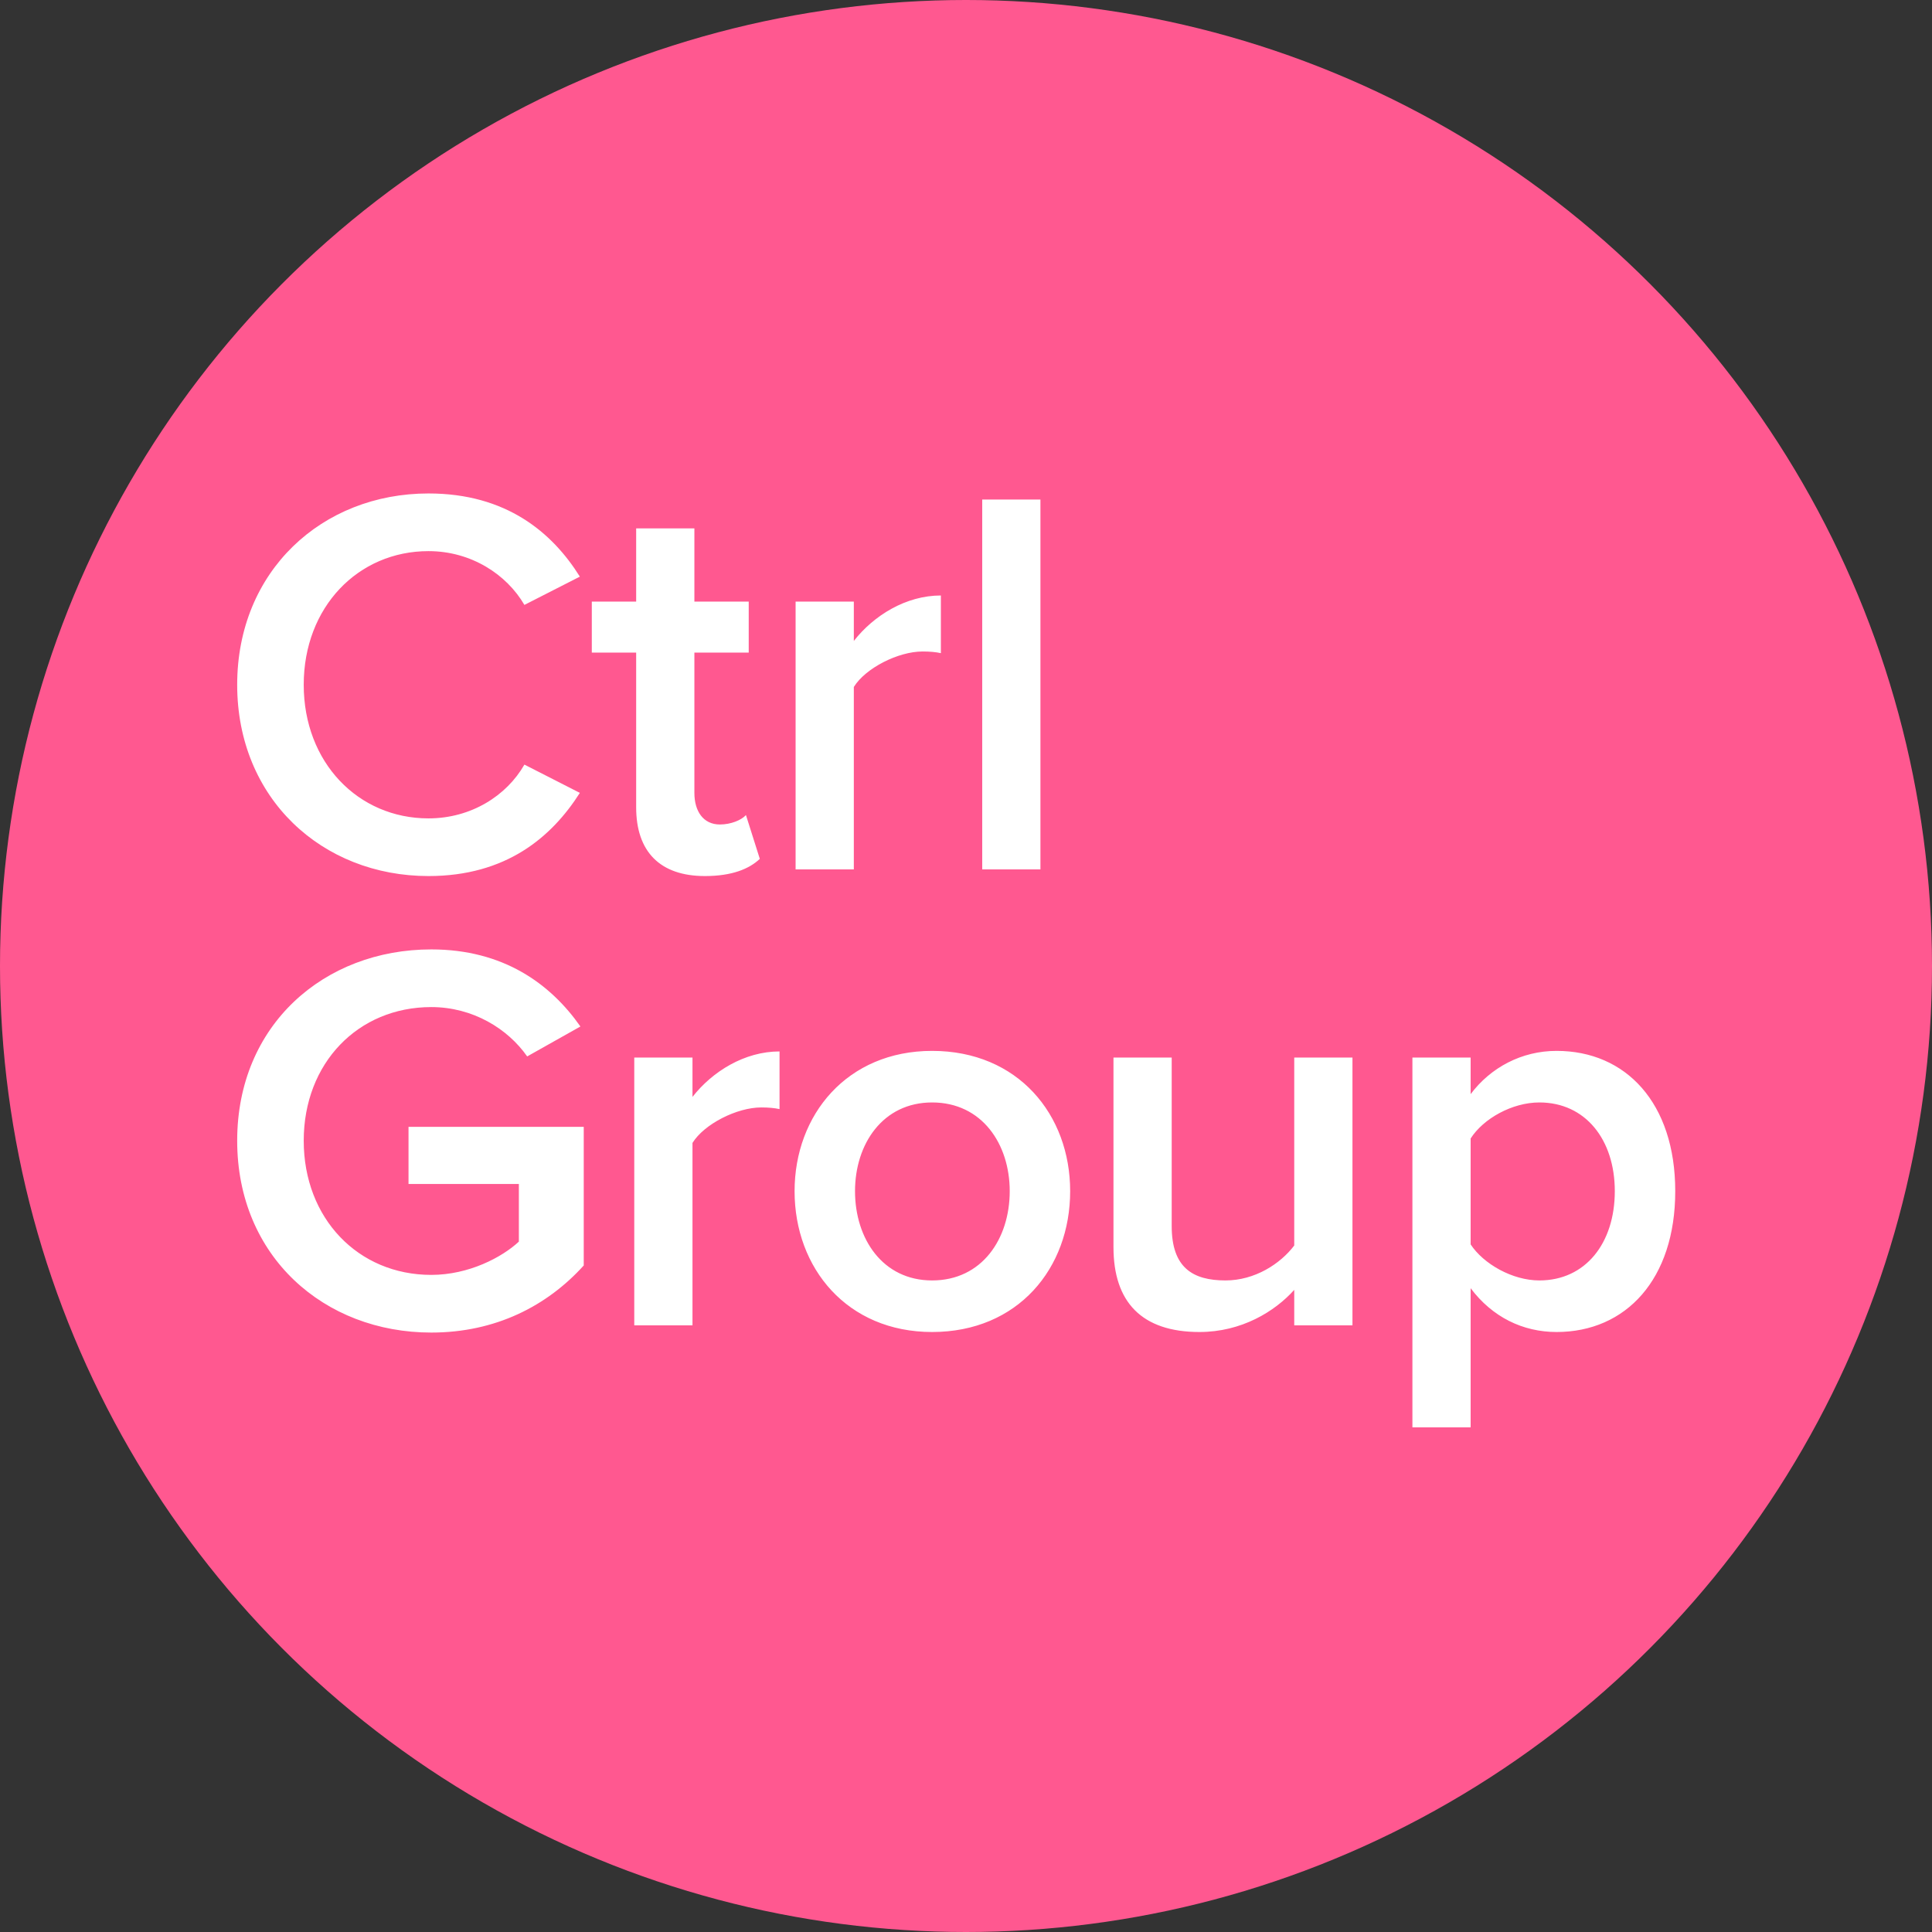
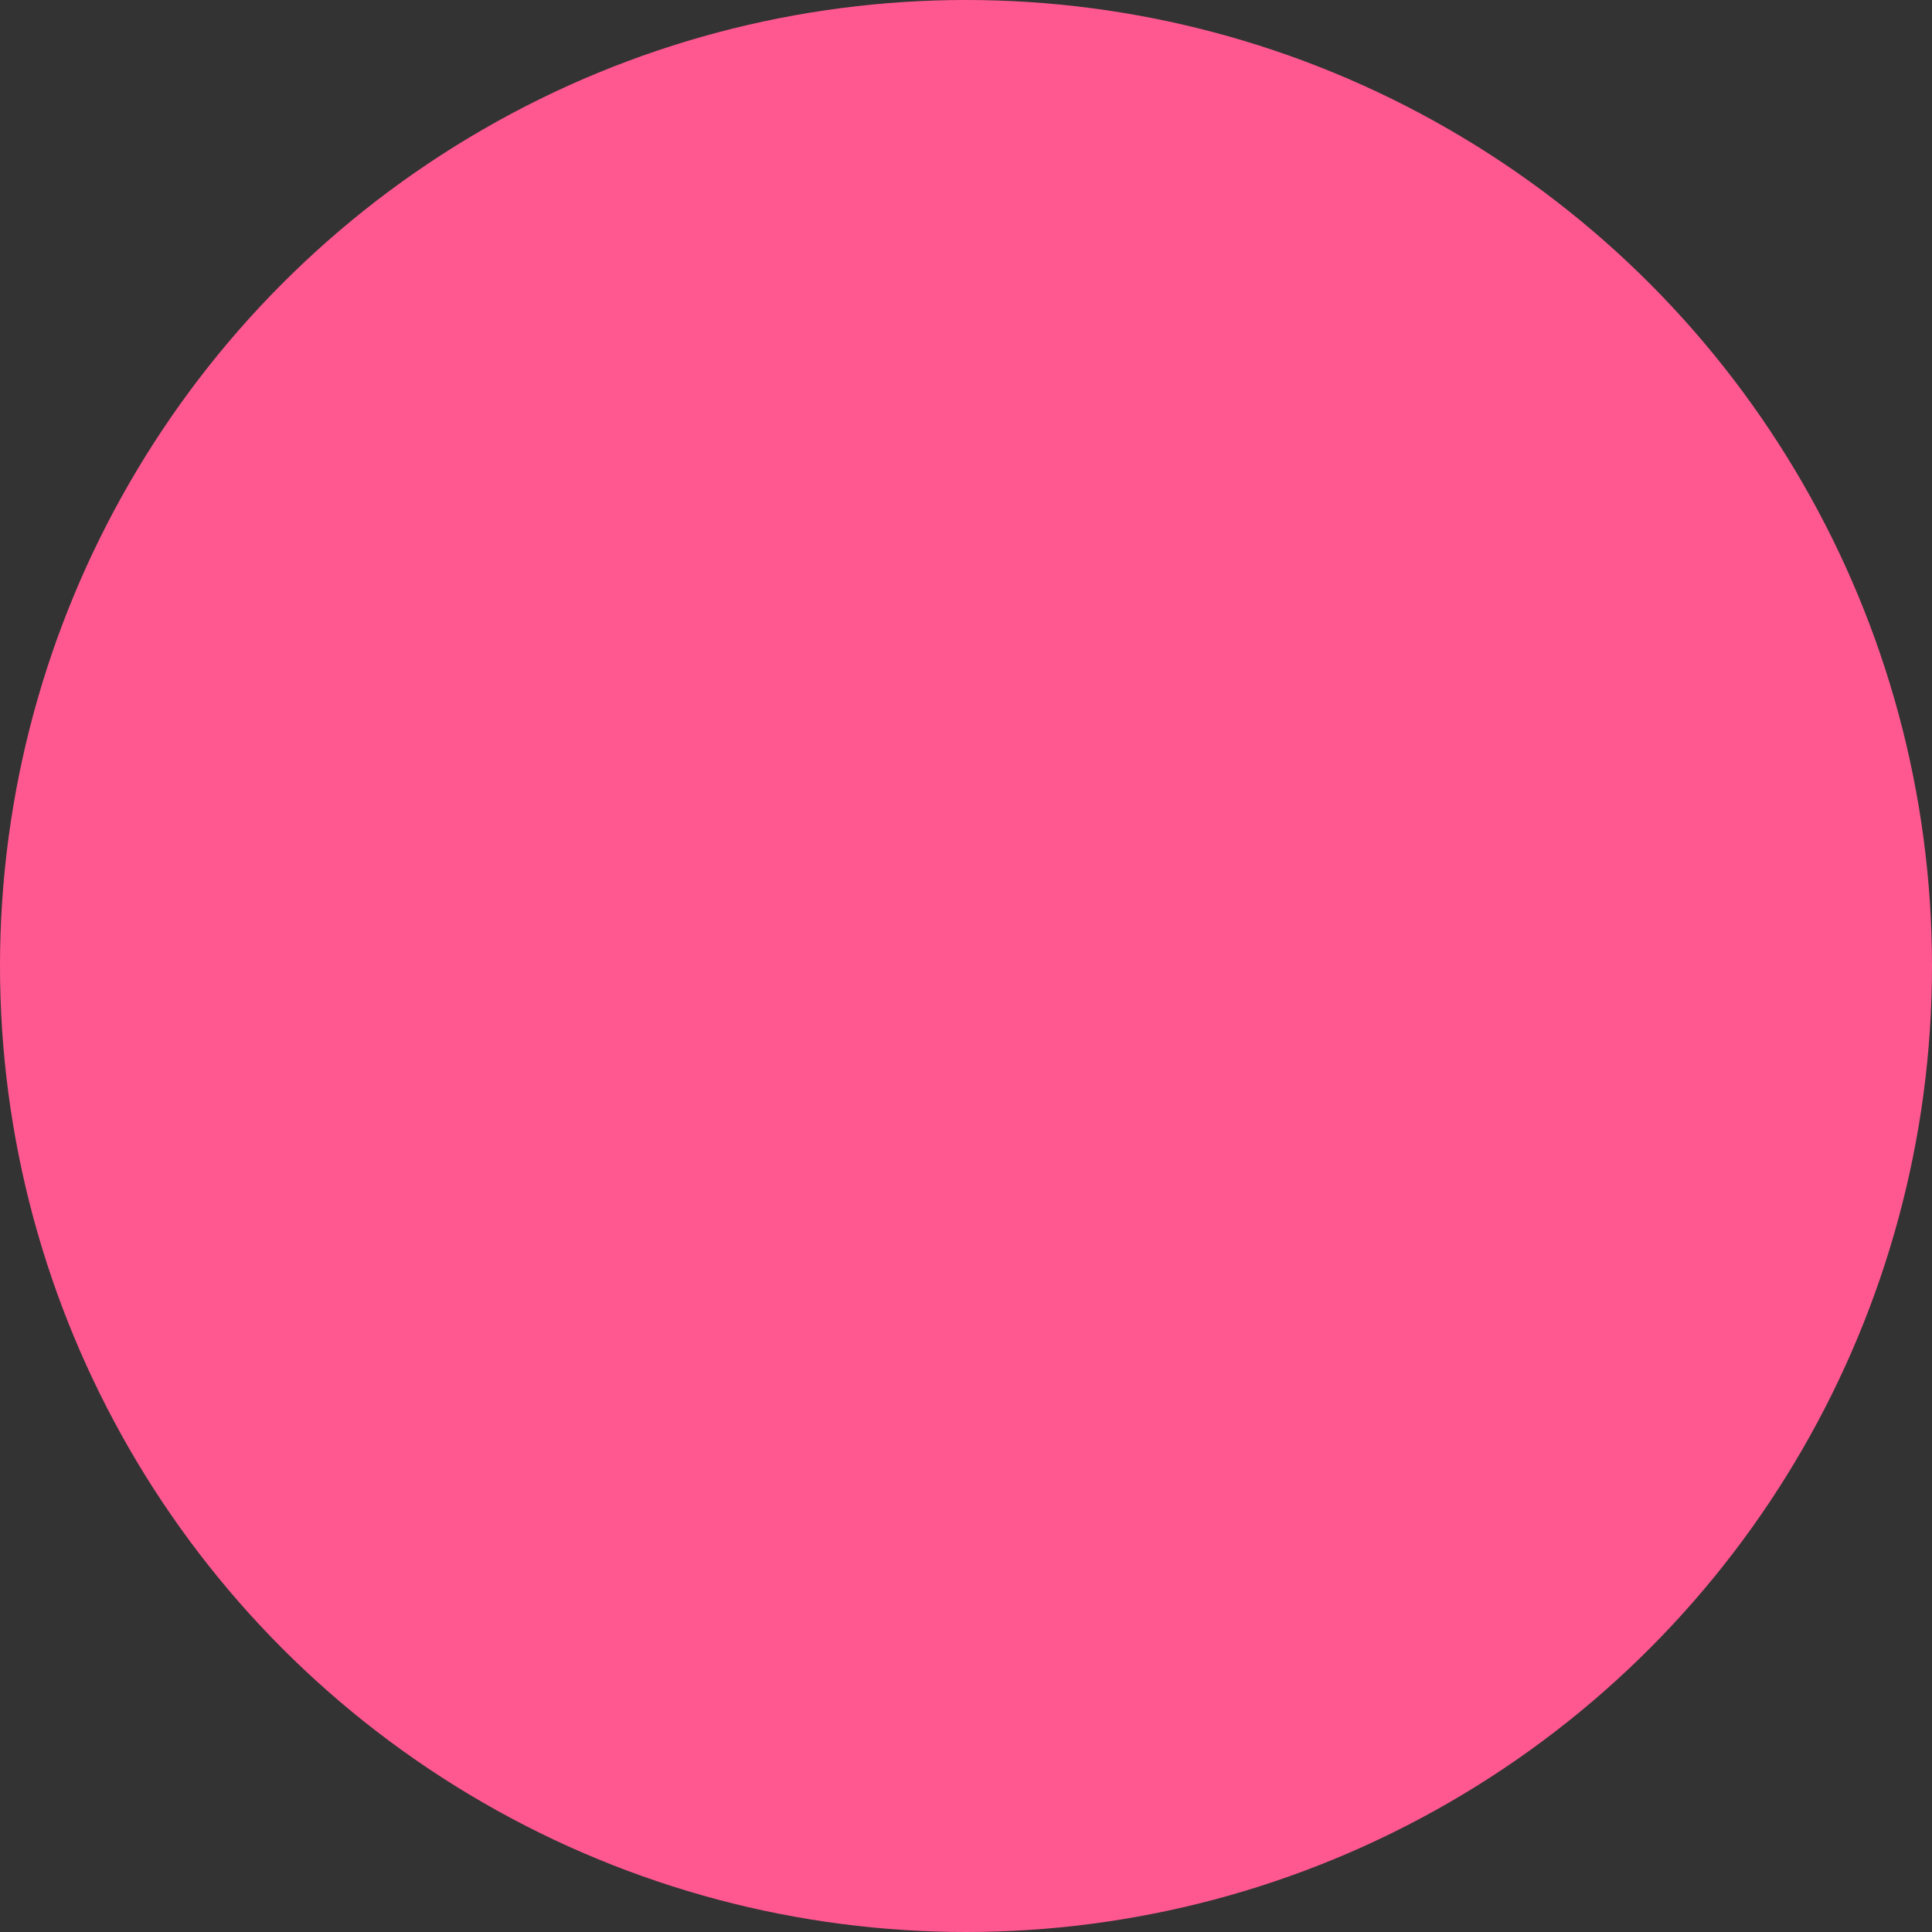
<svg xmlns="http://www.w3.org/2000/svg" width="1000px" height="1000px" viewBox="0 0 1000 1000" version="1.1">
  <rect x="0" y="0" width="1000" height="1000" fill="#333333" stroke="none" />
  <title>Ctrl-Group-logo</title>
  <desc>Created with Sketch.</desc>
  <defs />
  <g id="Page-1" stroke="none" stroke-width="1" fill="none" fill-rule="evenodd">
    <g id="Ctrl-Group-logo">
      <circle id="Oval-Copy" fill="#FF5890" fill-rule="nonzero" cx="500" cy="500" r="500" />
-       <path d="M221.782,453.444 C166.678,453.444 122.767,413.264 122.767,354.429 C122.767,295.594 166.678,255.414 221.782,255.414 C261.962,255.414 285.783,275.504 300.133,298.464 L271.433,313.101 C262.249,297.316 243.881,285.262 221.782,285.262 C185.333,285.262 157.207,314.249 157.207,354.429 C157.207,394.609 185.333,423.596 221.782,423.596 C243.881,423.596 262.249,411.829 271.433,395.757 L300.133,410.394 C285.496,433.354 261.962,453.444 221.782,453.444 Z M364.865,453.444 C341.618,453.444 329.277,440.816 329.277,417.856 L329.277,337.783 L306.317,337.783 L306.317,311.379 L329.277,311.379 L329.277,273.495 L359.412,273.495 L359.412,311.379 L387.538,311.379 L387.538,337.783 L359.412,337.783 L359.412,410.394 C359.412,419.865 364.004,426.753 372.614,426.753 C378.354,426.753 383.807,424.457 386.103,421.874 L393.278,444.547 C387.825,449.713 378.928,453.444 364.865,453.444 Z M411.803,450 L411.803,311.379 L441.938,311.379 L441.938,331.756 C452.27,318.554 468.916,308.222 486.997,308.222 L486.997,338.07 C484.414,337.496 481.257,337.209 477.526,337.209 C464.898,337.209 447.965,345.819 441.938,355.577 L441.938,450 L411.803,450 Z M508.392,450 L508.392,258.571 L538.527,258.571 L538.527,450 L508.392,450 Z M122.767,590.429 C122.767,530.446 167.826,491.414 223.217,491.414 C260.527,491.414 284.922,509.208 300.42,531.307 L272.868,546.805 C262.823,532.455 244.742,521.262 223.217,521.262 C185.333,521.262 157.207,550.249 157.207,590.429 C157.207,630.609 185.333,659.883 223.217,659.883 C242.733,659.883 259.953,650.699 268.563,642.663 L268.563,612.815 L211.45,612.815 L211.45,583.254 L302.142,583.254 L302.142,655.004 C283.2,675.955 256.509,689.731 223.217,689.731 C167.826,689.731 122.767,650.412 122.767,590.429 Z M328.295,686 L328.295,547.379 L358.43,547.379 L358.43,567.756 C368.762,554.554 385.408,544.222 403.489,544.222 L403.489,574.07 C400.906,573.496 397.749,573.209 394.018,573.209 C381.39,573.209 364.457,581.819 358.43,591.577 L358.43,686 L328.295,686 Z M482.45,689.444 C438.539,689.444 411.274,656.439 411.274,616.546 C411.274,576.94 438.539,543.935 482.45,543.935 C526.935,543.935 553.913,576.94 553.913,616.546 C553.913,656.439 526.935,689.444 482.45,689.444 Z M482.45,662.753 C508.28,662.753 522.63,641.228 522.63,616.546 C522.63,592.151 508.28,570.626 482.45,570.626 C456.907,570.626 442.557,592.151 442.557,616.546 C442.557,641.228 456.907,662.753 482.45,662.753 Z M669.897,686 L669.897,667.632 C659.852,678.825 642.632,689.444 620.82,689.444 C590.972,689.444 576.335,673.946 576.335,645.533 L576.335,547.379 L606.47,547.379 L606.47,634.627 C606.47,656.152 617.376,662.753 634.309,662.753 C649.52,662.753 662.722,654.143 669.897,644.672 L669.897,547.379 L700.032,547.379 L700.032,686 L669.897,686 Z M761.199,738.808 L731.064,738.808 L731.064,547.379 L761.199,547.379 L761.199,566.321 C771.531,552.545 787.603,543.935 805.684,543.935 C841.559,543.935 867.102,570.913 867.102,616.546 C867.102,662.179 841.559,689.444 805.684,689.444 C788.177,689.444 772.392,681.695 761.199,666.771 L761.199,738.808 Z M835.819,616.546 C835.819,589.855 820.608,570.626 796.787,570.626 C782.724,570.626 767.8,578.949 761.199,589.281 L761.199,644.098 C767.8,654.143 782.724,662.753 796.787,662.753 C820.608,662.753 835.819,643.524 835.819,616.546 Z" id="Ctrl-Group" fill="#FFFFFF" />
    </g>
  </g>
</svg>